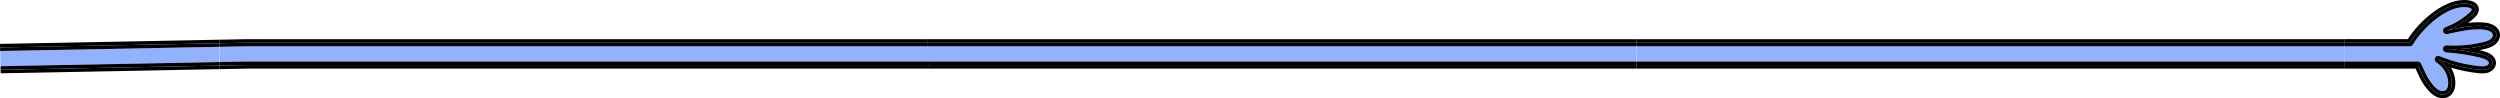
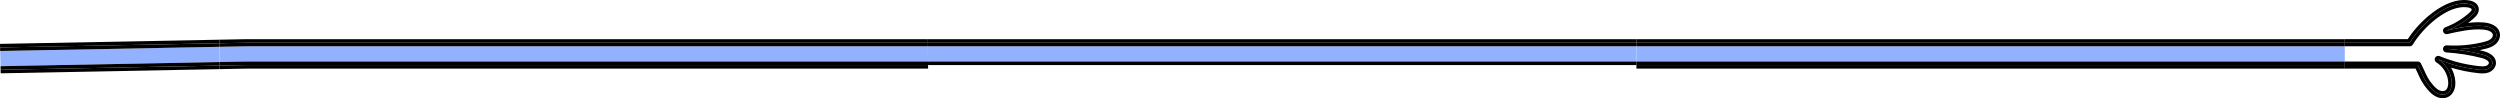
<svg xmlns="http://www.w3.org/2000/svg" id="Layer_2" data-name="Layer 2" viewBox="0 0 2460.09 96.64">
  <defs>
    <style>      .cls-1 {        fill: #92b2ff;      }    </style>
  </defs>
  <g id="Layer_1-2" data-name="Layer 1">
    <g>
      <g>
-         <path class="cls-1" d="M2374.3,43.85c10.21-17.08,34.52-39.31,53.61-36.63,2.63.36,4.17,1.25,4.33,1.95.03.18.11,1.23-2.52,3.57-6.91,6.1-14.81,10.85-23.47,14.11-1.72.64-2.65,2.52-2.12,4.28.53,1.76,2.33,2.81,4.13,2.41,11.61-2.64,23.62-5.36,35.47-4.4,4.27.33,9.01,2.05,9.35,5.07.17,1.49-.79,3.22-2.45,4.44-1.98,1.46-4.65,2.19-6.99,2.76-11.71,2.87-23.81,3.95-35.95,3.21-1.93-.12-3.59,1.35-3.71,3.28-.14,1.96,1.35,3.59,3.28,3.71h0c11.63.71,23.31,2.56,34.72,5.47,3.35.87,7.28,2.68,7.16,4.9-.04,1.09-1.21,2.3-2.73,2.83-1.99.69-4.44.51-6.77.27-13.38-1.38-26.49-4.7-38.98-9.86-1.69-.7-3.63.02-4.46,1.64-.83,1.62-.27,3.62,1.29,4.57,6.59,4.04,11.04,11.34,11.62,19.03.24,3.15-.39,7.05-2.91,8.53-1.51.89-3.81.84-5.86-.12-2.43-1.12-4.44-3.22-6.1-5.12-4.47-5.15-6.18-8.9-8.54-14.1-.96-2.11-2.04-4.5-3.43-7.22-.6-1.17-1.8-1.91-3.12-1.91h-71.79v-14.97s63.93,0,63.93,0c1.23,0,2.37-.65,3-1.7Z" />
        <path d="M2379.16,64.02c4.69,9.16,5.69,14.24,12.44,22.02,2.07,2.38,4.37,4.66,7.25,6,2.85,1.33,6.39,1.57,9.11-.03,3.85-2.25,4.97-7.36,4.63-11.81-.66-8.8-5.76-17.15-13.28-21.76,12.73,5.26,26.23,8.69,39.95,10.11,2.77.29,5.63.47,8.27-.45,2.64-.92,4.97-3.22,5.08-6,.18-4.69-5.26-7.25-9.79-8.43-11.57-2.96-23.43-4.84-35.37-5.58,12.41.76,24.92-.34,37-3.3,2.91-.71,5.84-1.57,8.25-3.35s4.19-4.66,3.85-7.65c-.6-5.39-7.12-7.75-12.54-8.17-12.28-1-24.54,1.75-36.53,4.48,8.98-3.38,17.36-8.4,24.56-14.77,2.07-1.83,4.22-4.29,3.61-6.96-.68-2.99-4.22-4.22-7.25-4.63-20.93-2.93-46.27,20.19-57.1,38.3h-63.94v-3.5s61.99,0,61.99,0c11.39-17.87,37.16-41.41,59.53-38.27,5.67.78,9.29,3.38,10.19,7.33,1.17,5.14-3.25,9.07-4.71,10.36-1.82,1.61-3.7,3.13-5.64,4.56,5.13-.59,10.31-.81,15.56-.39,7.07.54,14.92,3.79,15.75,11.26.46,3.99-1.56,8.13-5.25,10.86-2.88,2.13-6.27,3.15-9.49,3.93-1.76.43-3.52.82-5.29,1.18,1.24.3,2.48.61,3.72.91,8.1,2.11,12.62,6.54,12.41,11.95-.15,4-3.14,7.69-7.43,9.17-3.35,1.16-6.8.93-9.78.62-9.15-.94-18.17-2.75-26.97-5.39,2.34,4.06,3.8,8.62,4.15,13.29.52,6.82-1.85,12.46-6.35,15.1-3.54,2.08-8.16,2.14-12.35.18-3.61-1.67-6.29-4.41-8.43-6.88-5.14-5.92-7.22-10.5-9.63-15.8-.72-1.59-1.47-3.23-2.34-5.02h-69.62v-3.5s71.78,0,71.78,0Z" />
        <path d="M2379.16,60.52c1.31,0,2.52.74,3.12,1.91,1.39,2.72,2.48,5.11,3.43,7.22,2.36,5.2,4.06,8.95,8.54,14.1,1.65,1.9,3.67,3.99,6.1,5.12,2.05.96,4.35,1.01,5.86.12,2.51-1.47,3.15-5.38,2.91-8.53-.57-7.7-5.03-14.99-11.62-19.03-1.56-.96-2.12-2.95-1.29-4.57.83-1.62,2.77-2.34,4.46-1.64,12.48,5.16,25.6,8.48,38.98,9.86,2.33.24,4.77.42,6.77-.27,1.51-.53,2.69-1.74,2.73-2.83.12-2.22-3.81-4.03-7.16-4.9-11.41-2.92-23.09-4.76-34.72-5.47h0c-1.93-.12-3.42-1.75-3.28-3.71.12-1.93,1.78-3.4,3.71-3.28,12.15.74,24.24-.33,35.95-3.21,2.35-.57,5.02-1.3,6.99-2.76,1.66-1.22,2.62-2.95,2.45-4.44-.34-3.01-5.07-4.74-9.35-5.07-11.85-.96-23.86,1.77-35.47,4.4-1.79.41-3.6-.64-4.13-2.41-.53-1.77.4-3.64,2.12-4.28,8.66-3.26,16.56-8.01,23.47-14.11,2.64-2.34,2.56-3.39,2.52-3.57-.16-.69-1.69-1.58-4.33-1.95-19.09-2.67-43.4,19.56-53.61,36.63-.63,1.06-1.77,1.7-3,1.7h-63.94v-3.5s63.94,0,63.94,0c10.83-18.12,36.17-41.24,57.1-38.3,3.04.42,6.57,1.65,7.25,4.63.6,2.67-1.54,5.13-3.61,6.96-7.2,6.36-15.58,11.39-24.56,14.77,11.99-2.72,24.25-5.47,36.53-4.48,5.42.42,11.94,2.78,12.54,8.17.34,2.99-1.44,5.87-3.85,7.65s-5.34,2.64-8.25,3.35c-12.07,2.96-24.58,4.06-37,3.3,11.94.73,23.8,2.62,35.37,5.58,4.53,1.18,9.98,3.74,9.79,8.43-.1,2.78-2.43,5.08-5.08,6-2.64.92-5.5.73-8.27.45-13.72-1.41-27.23-4.84-39.95-10.11,7.52,4.61,12.62,12.96,13.28,21.76.34,4.45-.78,9.56-4.63,11.81-2.72,1.6-6.26,1.36-9.11.03-2.88-1.34-5.18-3.61-7.25-6-6.76-7.78-7.75-12.86-12.44-22.02h-71.79v-3.5s71.79,0,71.79,0Z" />
      </g>
      <g>
        <polygon class="cls-1" points="215.96 46.06 216.15 61.03 .51 65.14 .59 68.64 .08 46.68 .16 50.18 215.96 46.06" />
        <polygon points="216.24 68.03 .67 72.14 .59 68.64 216.19 64.53 216.24 68.03" />
        <polygon points=".08 46.68 0 43.18 215.87 39.06 215.91 42.56 .08 46.68" />
        <polygon points="216.15 61.03 216.19 64.53 .59 68.64 .51 65.14 216.15 61.03" />
        <polygon points="215.96 46.06 .16 50.18 .08 46.68 215.91 42.56 215.96 46.06" />
      </g>
      <g>
        <path class="cls-1" d="M913.21,60.52H248.81s-5.45,0-5.45,0c-1.81,0-3.63.06-5.44.09l-21.77.42-.19-14.97,21.78-.42c1.82-.03,3.63-.08,5.45-.09h16.34s43.57,0,43.57,0h609.99l.12,14.97Z" />
        <path d="M215.91,42.56l-.04-3.5,21.79-.42c1.82-.03,3.63-.08,5.45-.09h669.93l.03,3.5H243.15c-1.82,0-3.63.06-5.45.09l-21.79.42Z" />
        <path d="M913.24,64.02l.03,3.5h-348.53s-174.26,0-174.26,0h-147.03c-1.81,0-3.63.06-5.44.09l-21.76.42-.04-3.5,21.76-.42c1.81-.03,3.63-.08,5.44-.09h321.3s348.53,0,348.53,0Z" />
        <path d="M215.96,46.06l-.04-3.5,21.79-.42c1.82-.03,3.63-.08,5.45-.09h669.91l.03,3.5H248.64s-5.45,0-5.45,0c-1.82,0-3.63.06-5.45.09l-21.78.42Z" />
        <path d="M913.24,64.02H390.44s-87.13,0-87.13,0h-59.9c-1.81,0-3.63.06-5.44.09l-21.76.42-.04-3.5,21.77-.42c1.81-.03,3.63-.08,5.44-.09h16.34s43.57,0,43.57,0h609.95l.03,3.5Z" />
      </g>
      <g>
        <polygon class="cls-1" points="913.21 60.52 913.09 45.55 1610.23 45.55 1610.29 60.52 913.21 60.52" />
        <polygon points="1610.21 42.05 913.06 42.06 913.04 38.56 1610.2 38.55 1610.21 42.05" />
-         <polygon points="1610.31 64.02 1610.32 67.52 913.27 67.52 913.24 64.02 1610.31 64.02" />
        <polygon points="1610.29 60.52 1610.31 64.02 913.24 64.02 913.21 60.52 1610.29 60.52" />
        <polygon points="913.09 45.55 913.06 42.06 1610.21 42.05 1610.23 45.55 913.09 45.55" />
      </g>
      <g>
        <polygon class="cls-1" points="1610.29 60.52 1610.23 45.55 2307.36 45.55 2307.37 60.52 1610.29 60.52" />
        <polygon points="1610.21 42.05 1610.2 38.55 2307.36 38.55 2307.36 42.05 1610.21 42.05" />
        <polygon points="2307.38 64.02 2307.38 67.52 1610.32 67.52 1610.31 64.02 2307.38 64.02" />
        <polygon points="2307.37 60.52 2307.38 64.02 1610.31 64.02 1610.29 60.52 2307.37 60.52" />
        <polygon points="2307.36 45.55 1610.23 45.55 1610.21 42.05 2307.36 42.05 2307.36 45.55" />
      </g>
    </g>
  </g>
</svg>